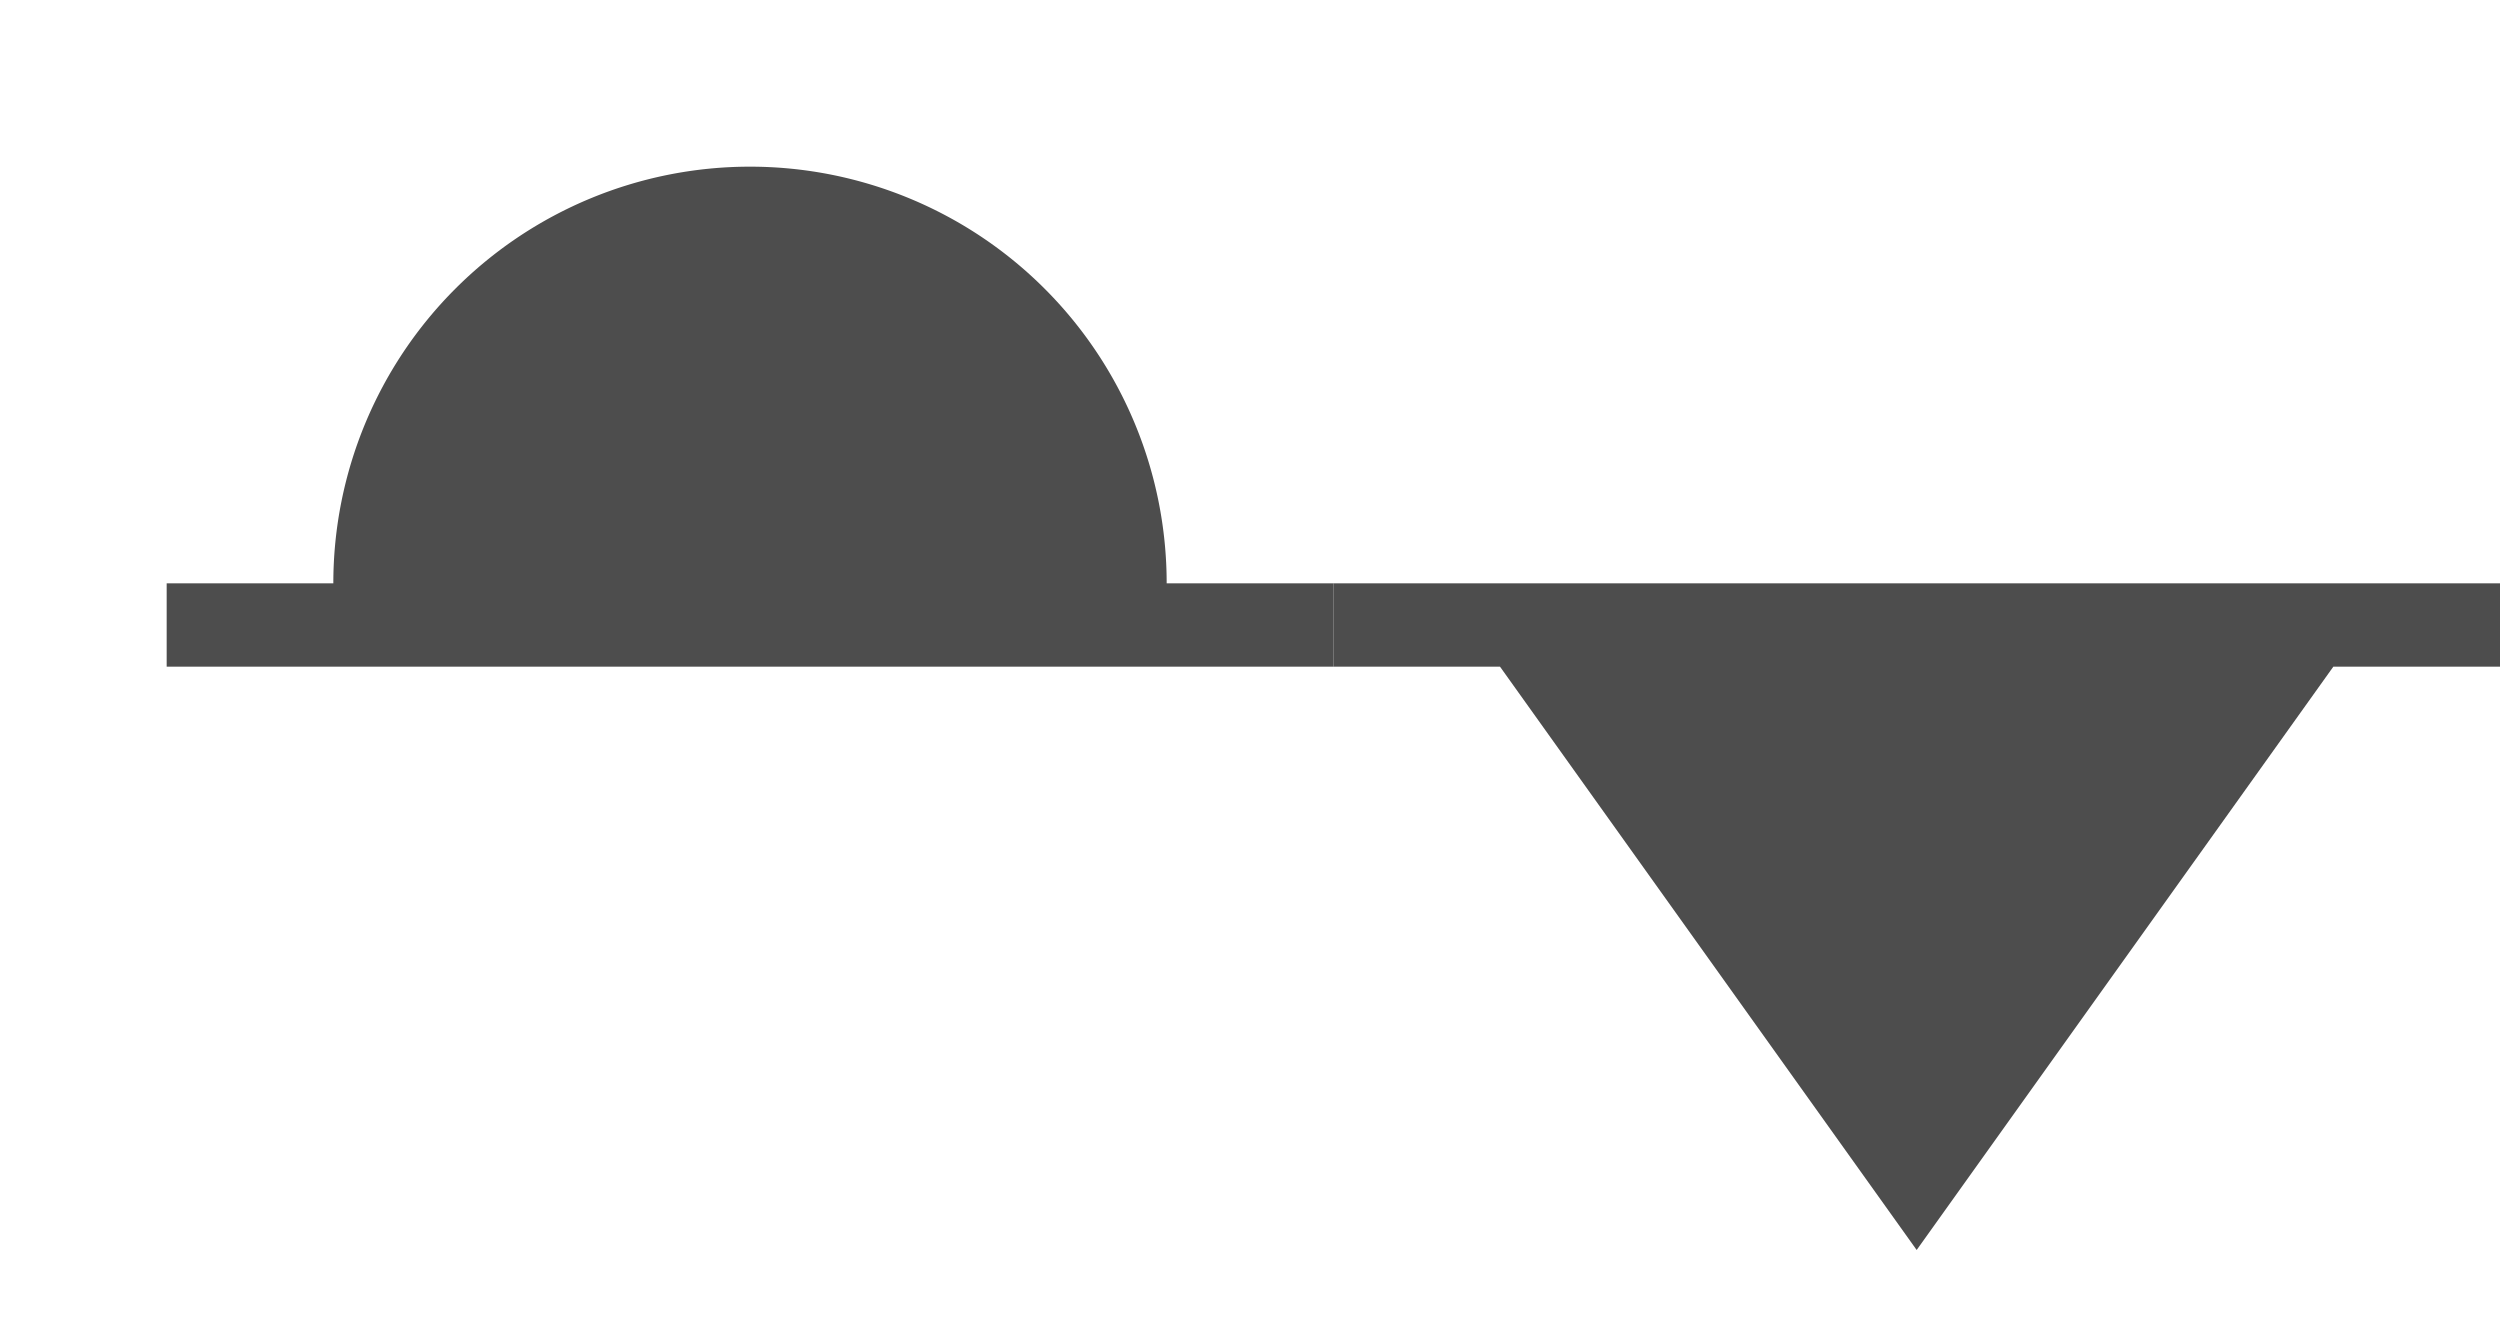
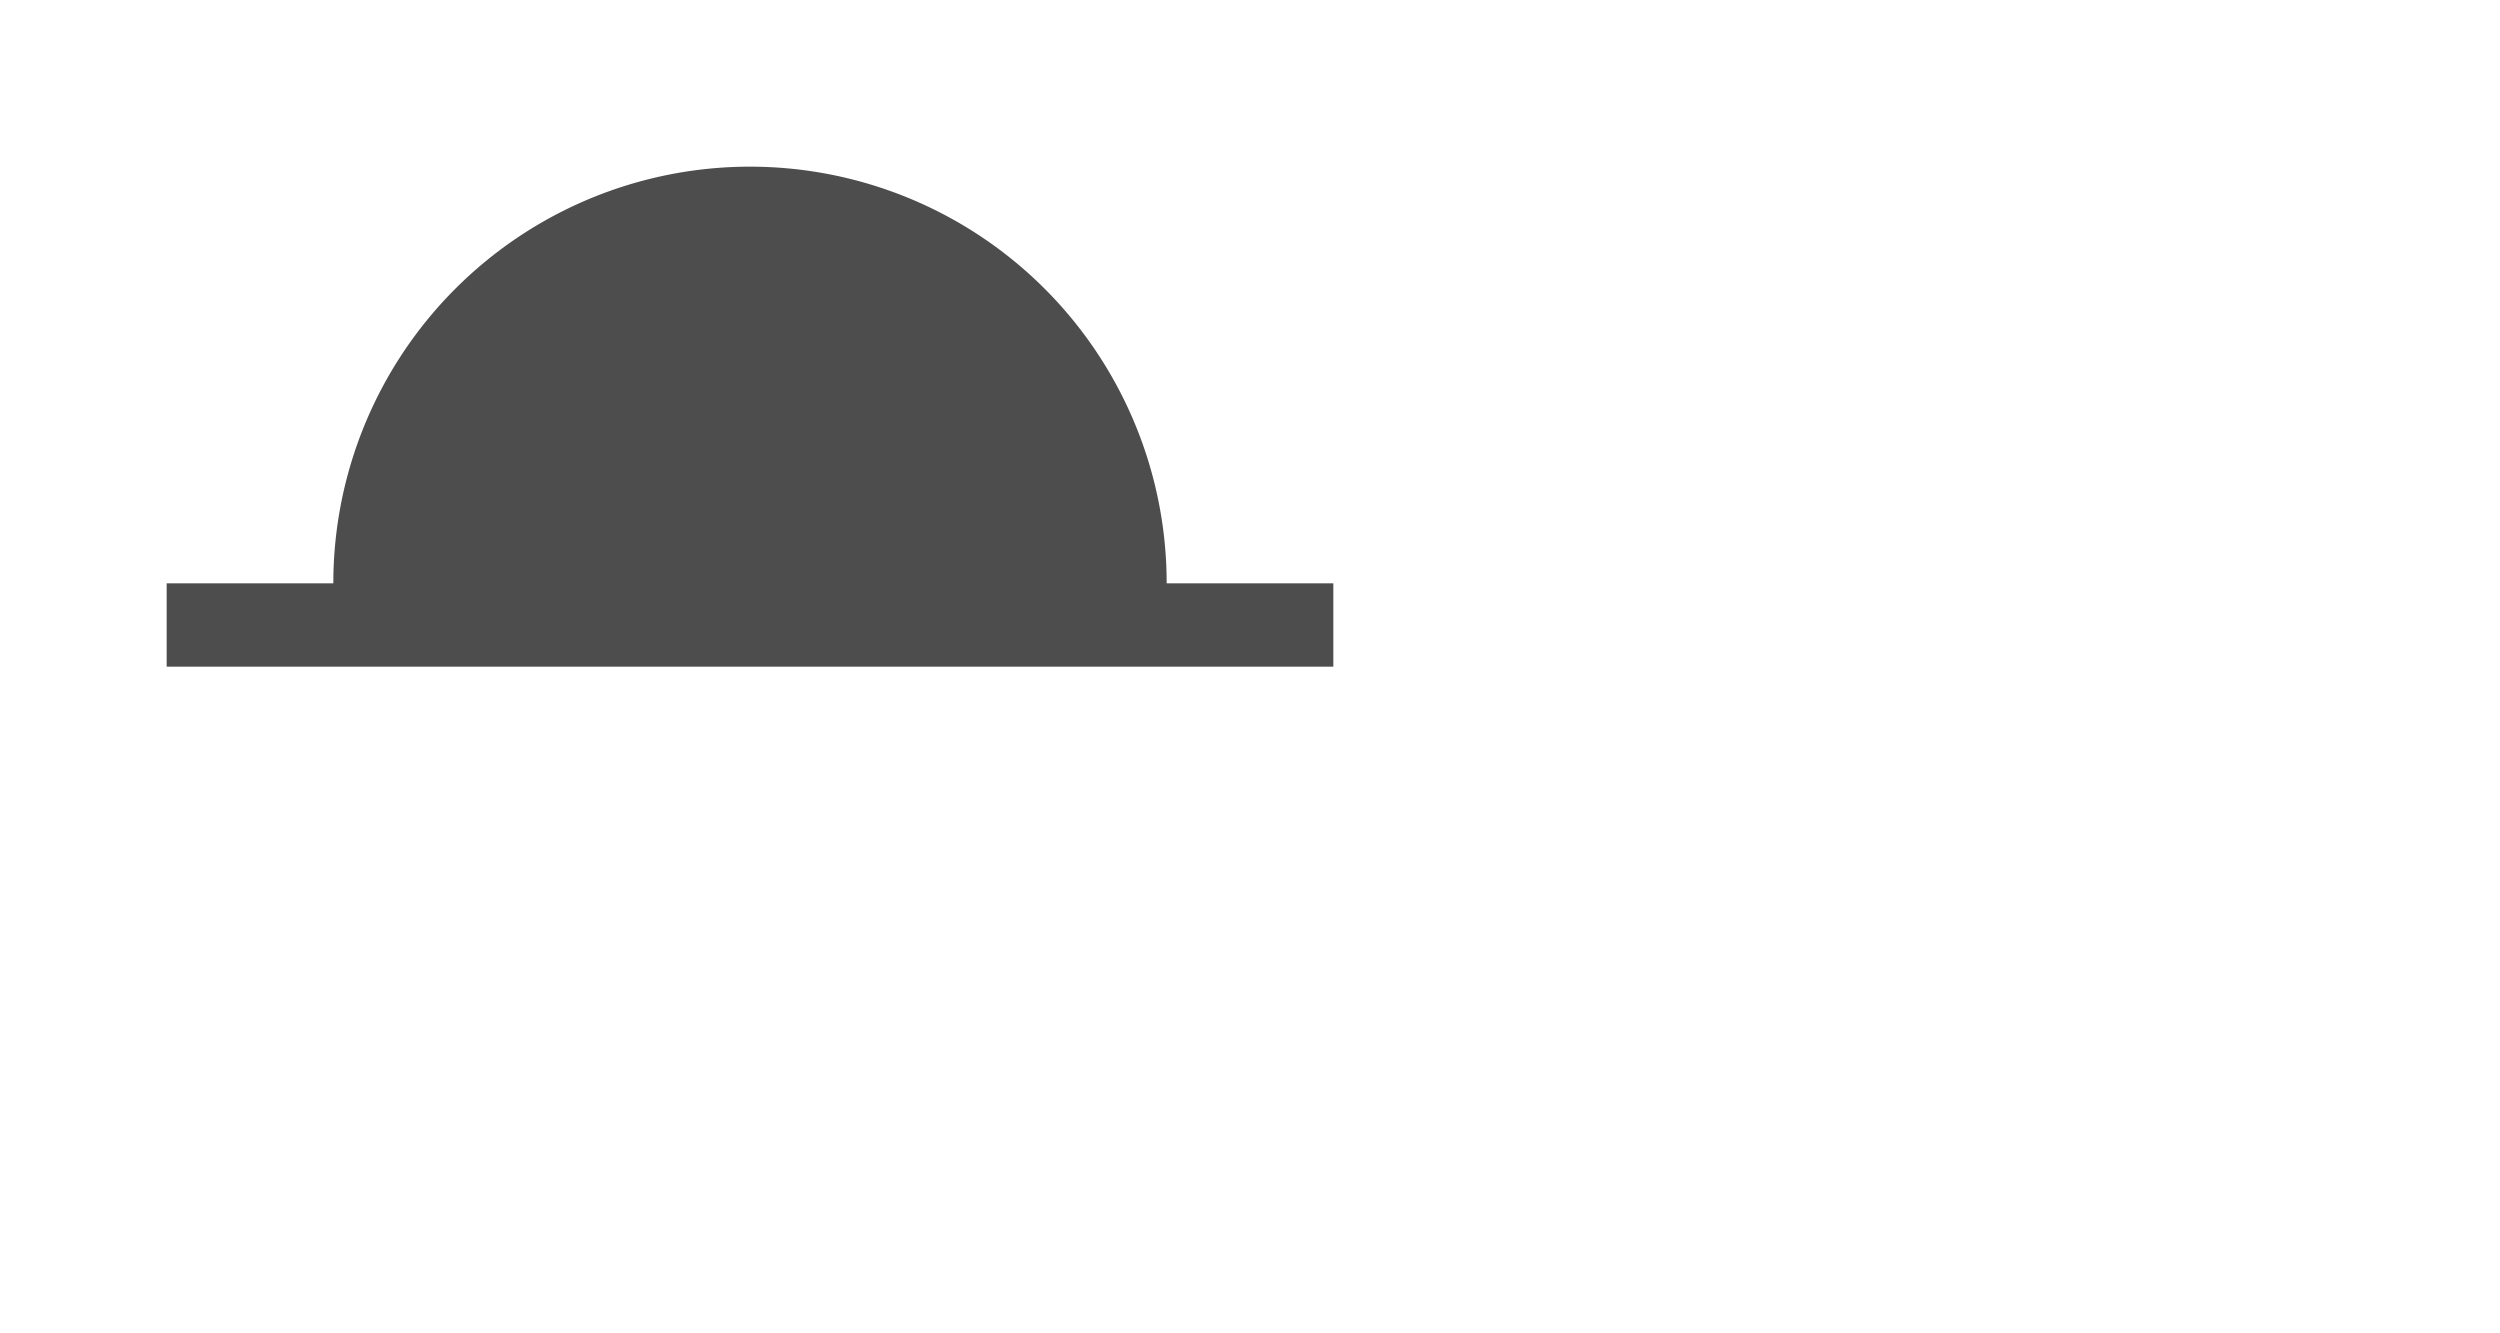
<svg xmlns="http://www.w3.org/2000/svg" id="svg2" height="80" width="150" version="1.1" viewBox="0 0 150 80">
  <title id="title3">Type of front: Quasi-stationary front at the surface</title>
  <desc id="desc5">WMO international weather symbol: Type of front: Quasi-stationary front at the surface</desc>
  <g id="g3759" fill="#4d4d4d" transform="translate(0,9)">
    <path id="path6" d="m10 26h10a25 25 0 1 1 50 0h10v5h-70v-5zm140 0h10a25 25 0 1 1 50 0h10v5h-70v-5zm140 0h10a25 25 0 1 1 50 0h10v5h-70v-5z" />
-     <path id="path8" d="m80 26v5h10l25 35 25-35h10v-5h-70zm140 0v5h10l25 35 25-35h10v-5h-70zm140 0v5h10l25 35 25-35h10v-5h-70z" />
  </g>
</svg>